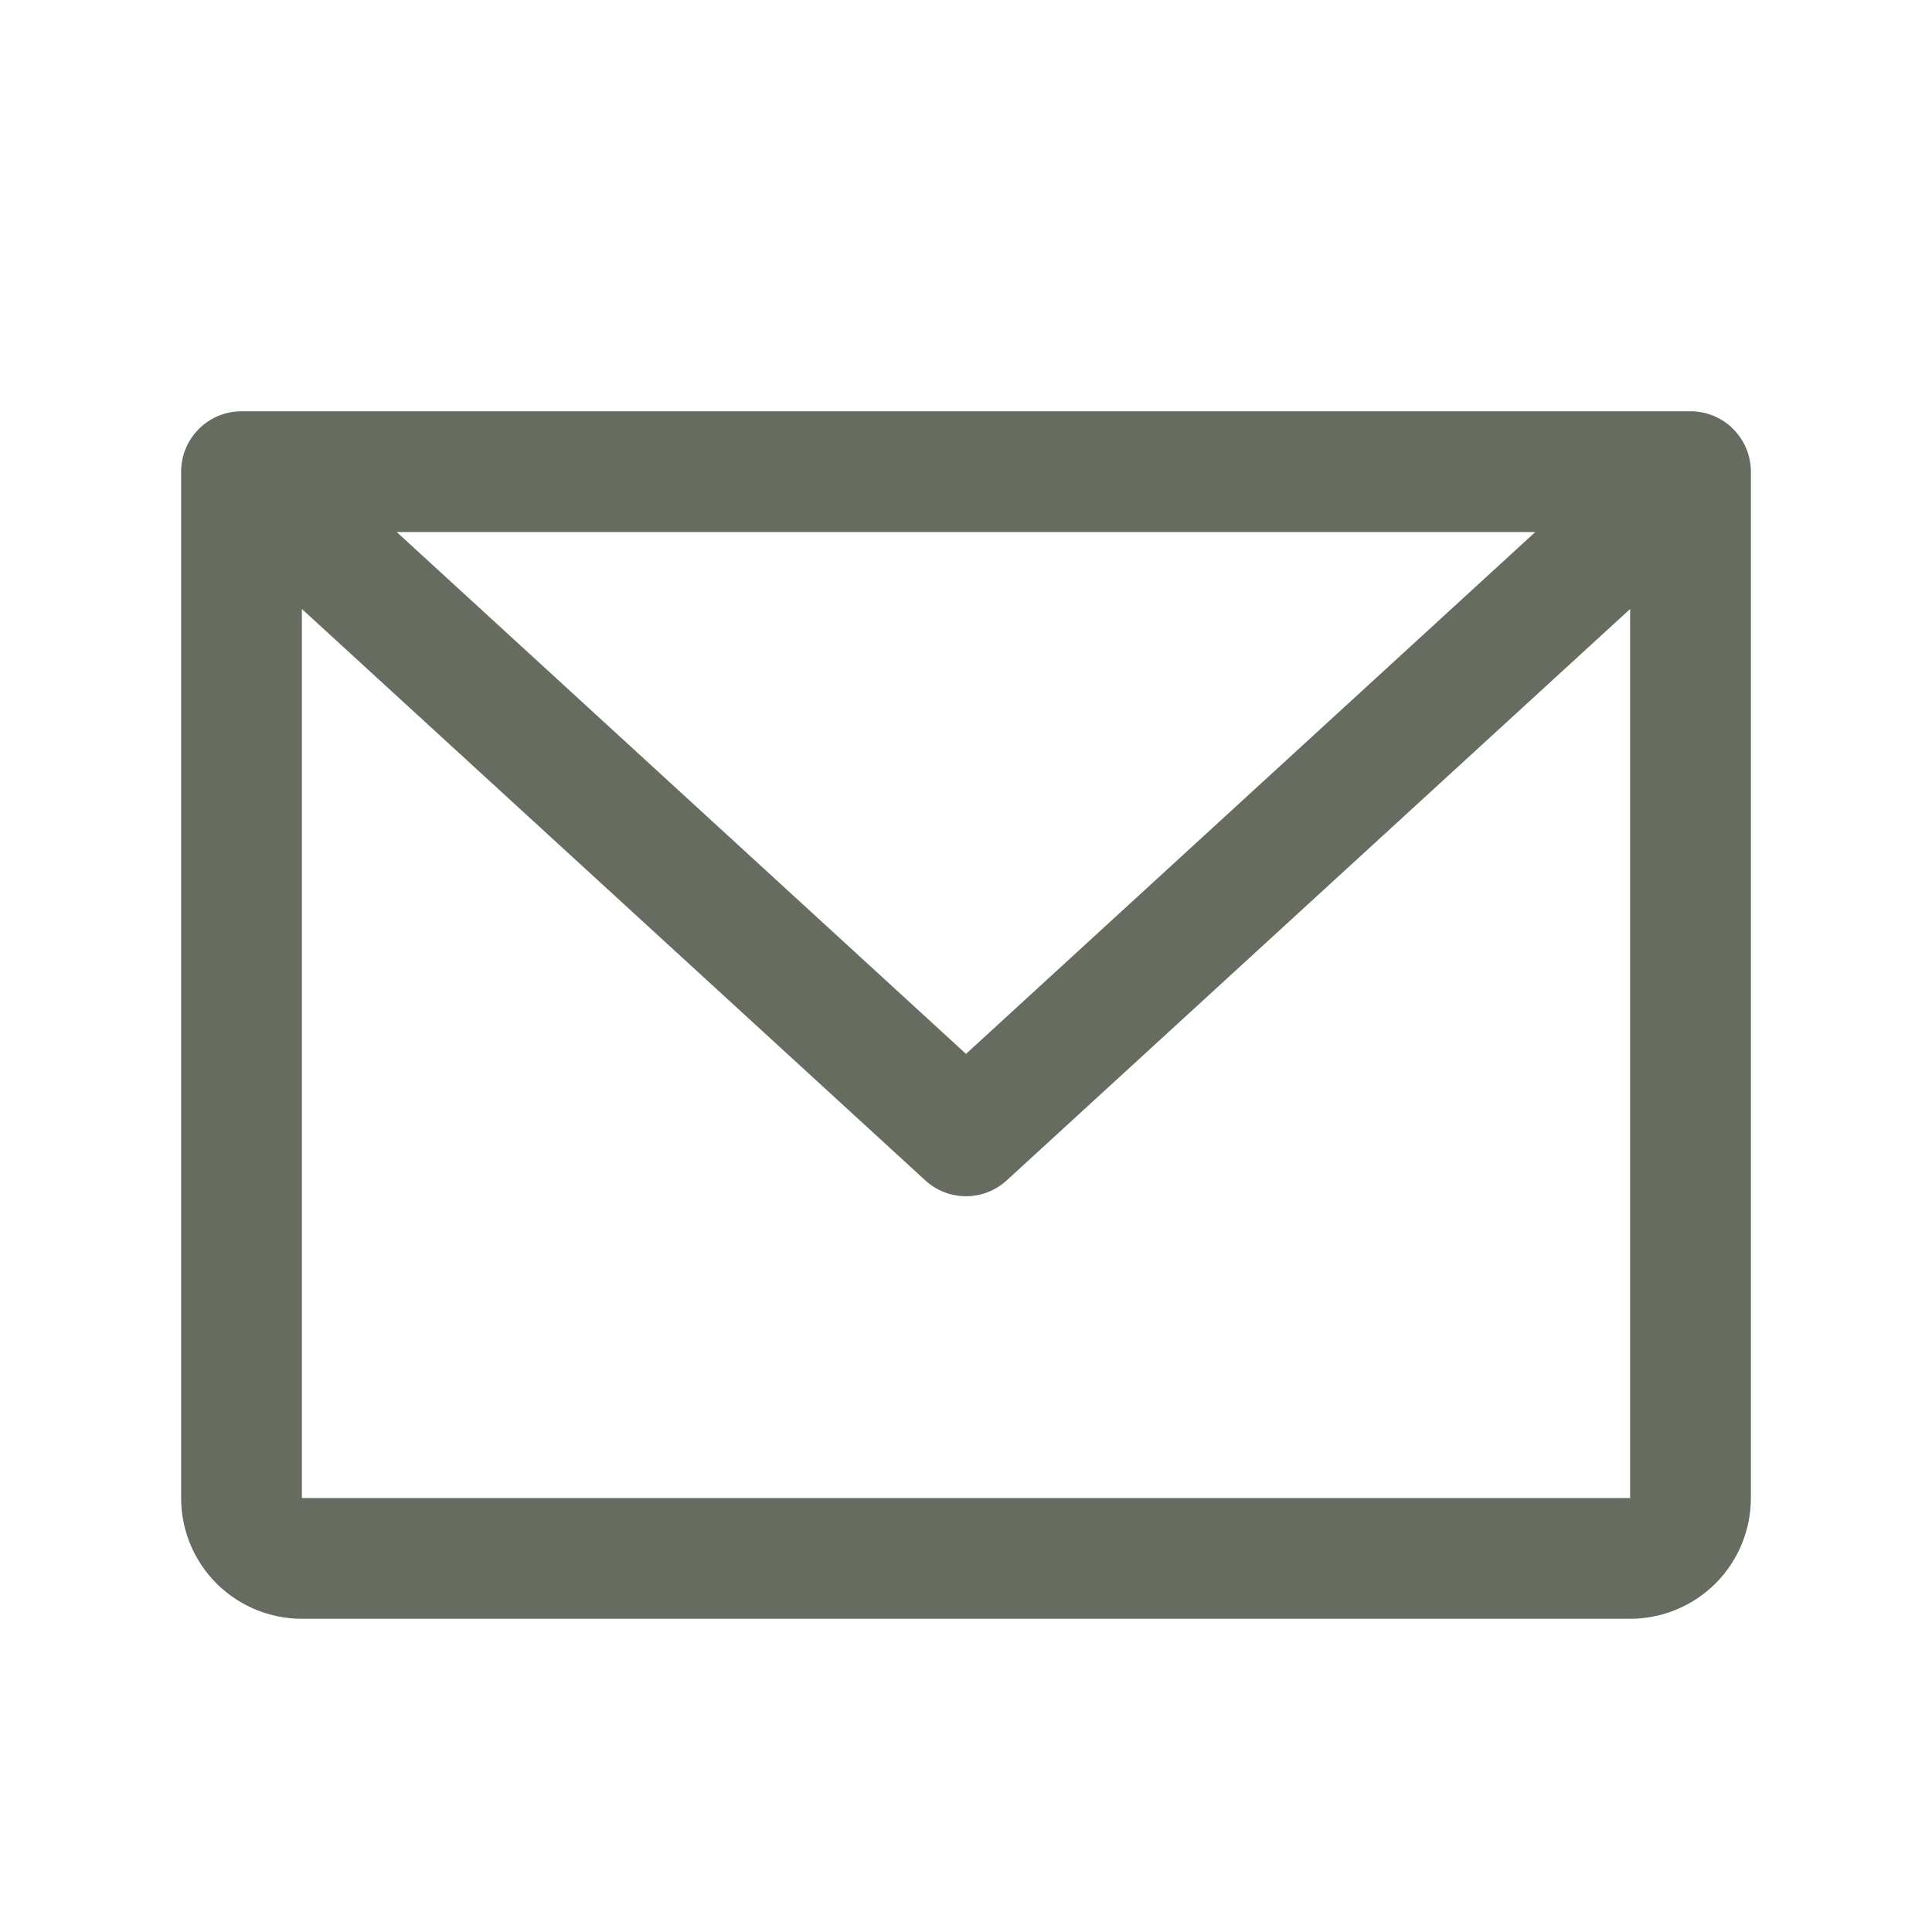
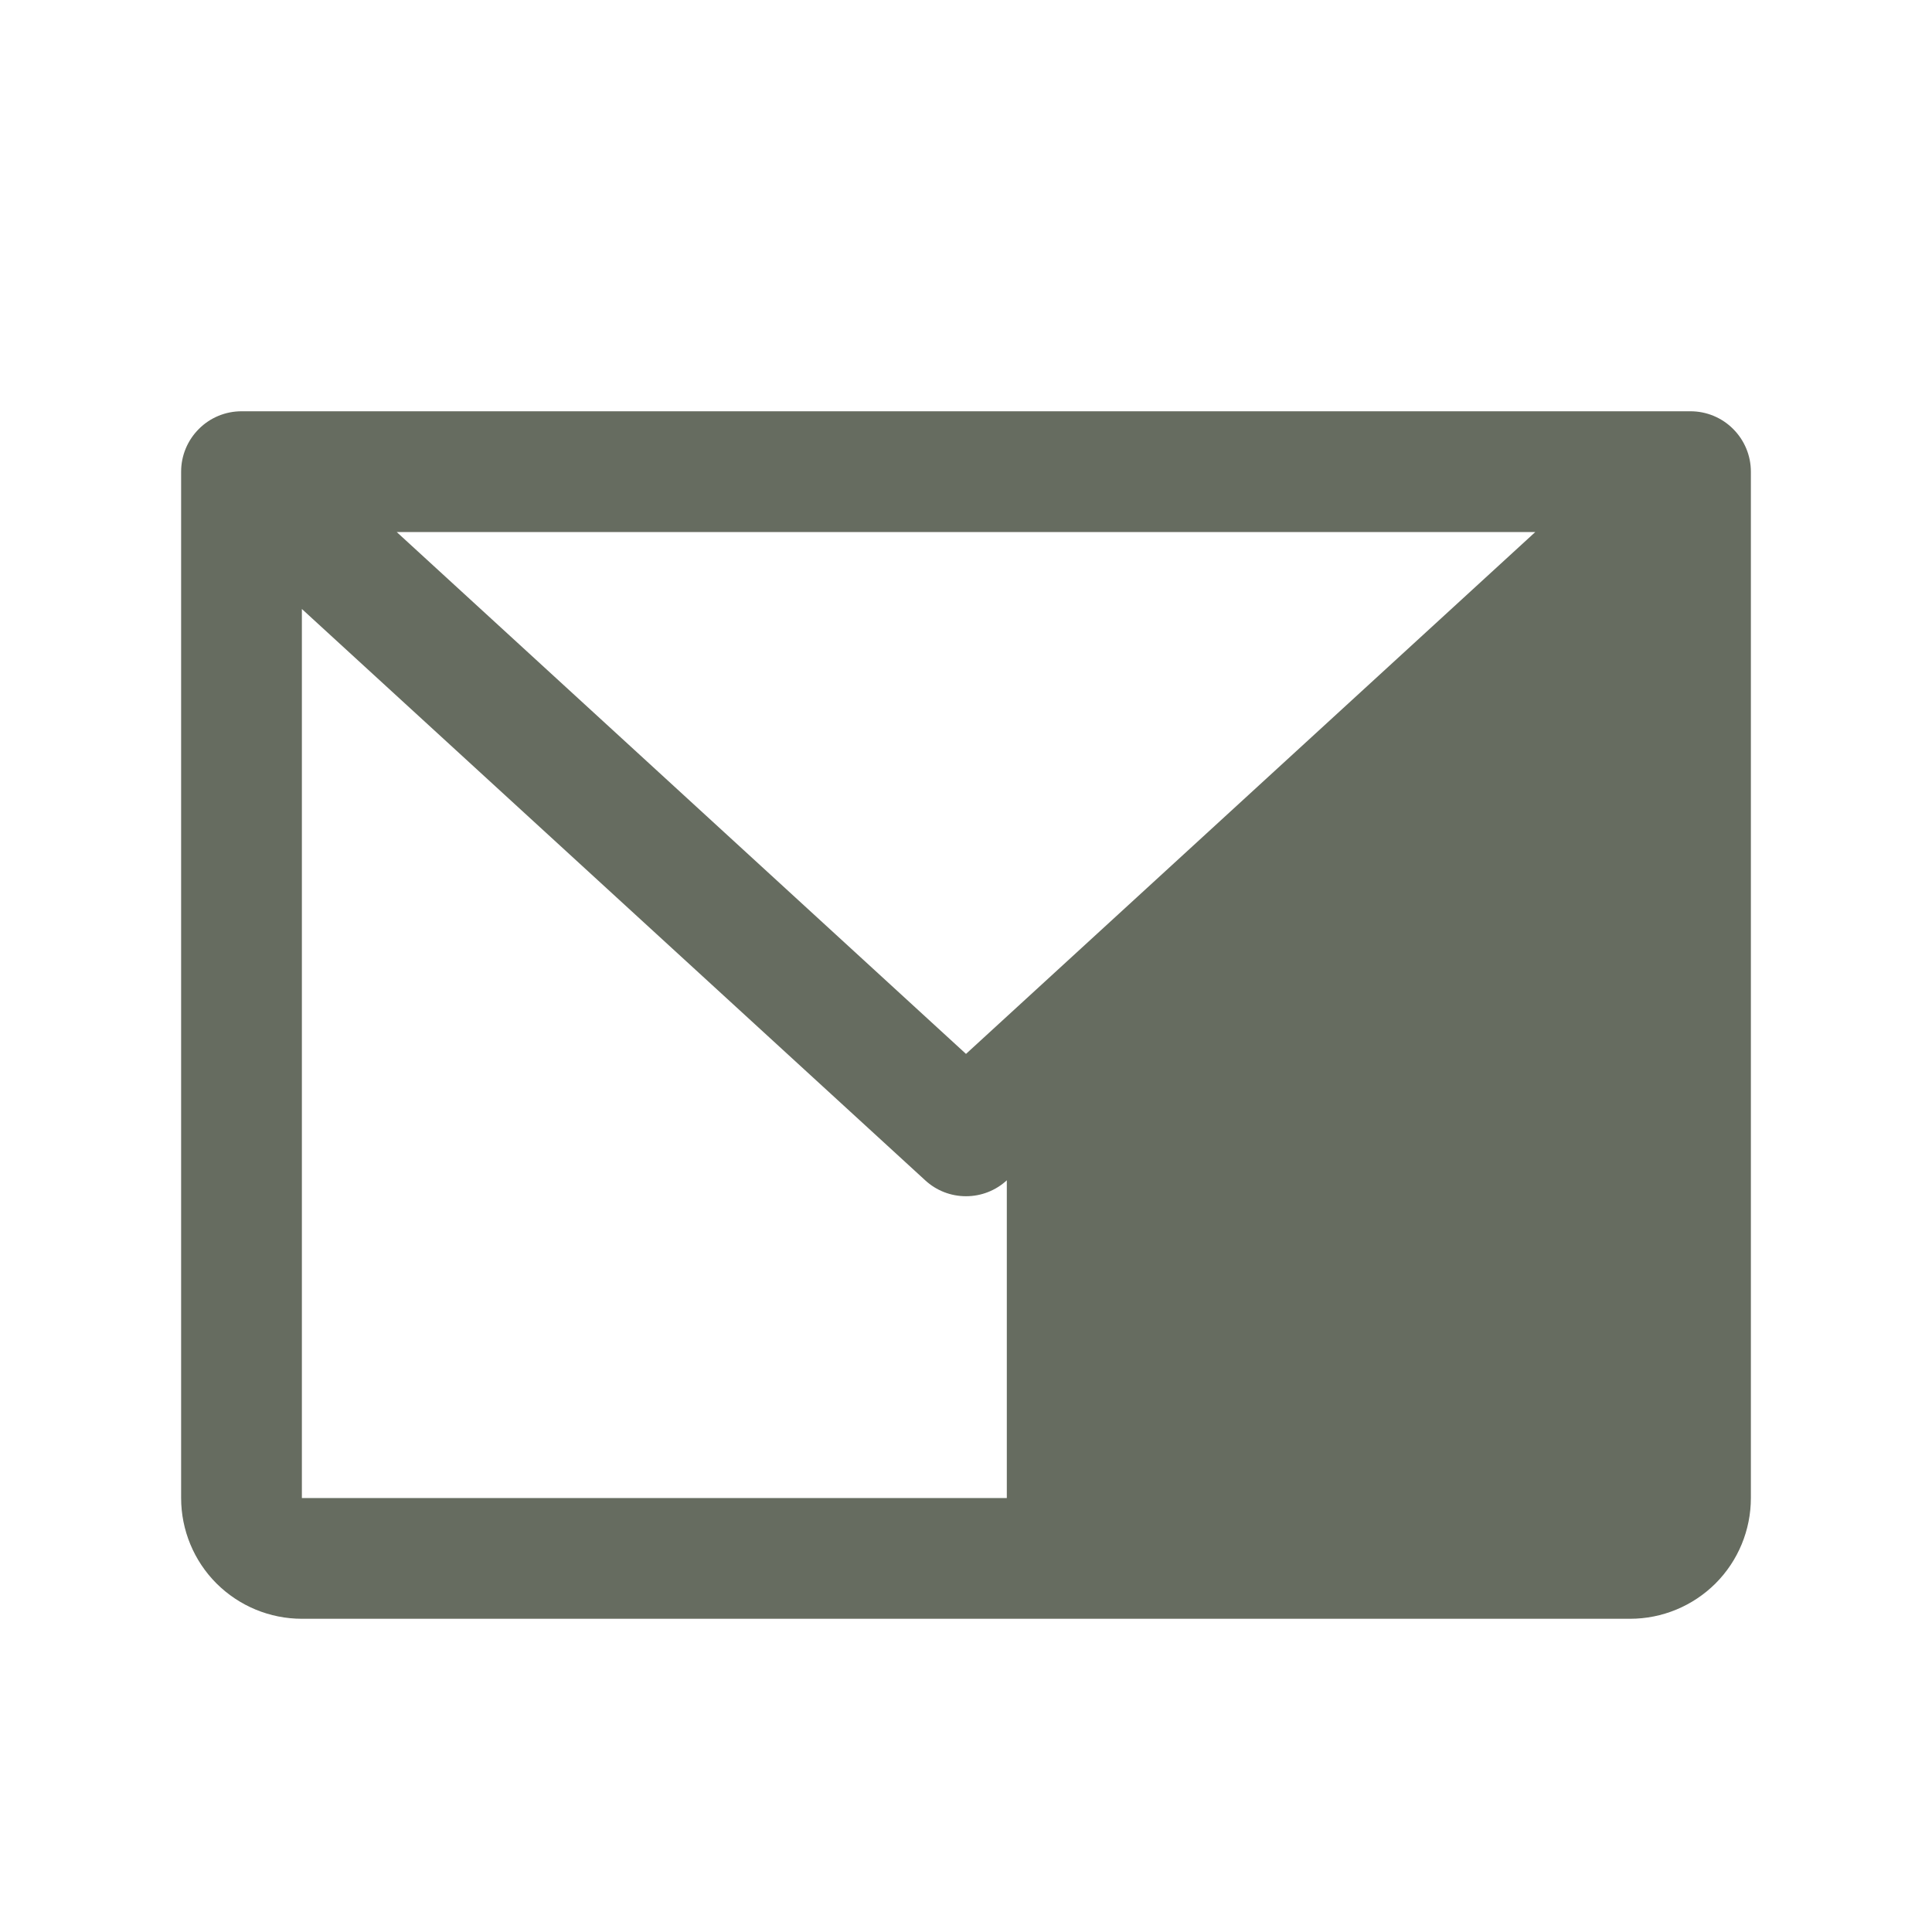
<svg xmlns="http://www.w3.org/2000/svg" width="100%" height="100%" style="overflow:visible;" preserveAspectRatio="none" viewBox="0 0 24 24" fill="none">
-   <path d="M21 5.109H3C2.801 5.109 2.61 5.188 2.47 5.329C2.329 5.47 2.25 5.66 2.25 5.859V18.609C2.25 19.007 2.408 19.389 2.689 19.67C2.971 19.951 3.352 20.109 3.75 20.109H20.25C20.648 20.109 21.029 19.951 21.311 19.67C21.592 19.389 21.75 19.007 21.75 18.609V5.859C21.75 5.66 21.671 5.47 21.53 5.329C21.39 5.188 21.199 5.109 21 5.109ZM19.072 6.609L12 13.092L4.928 6.609H19.072ZM20.25 18.609H3.75V7.565L11.493 14.662C11.631 14.79 11.812 14.86 12 14.86C12.188 14.86 12.369 14.79 12.507 14.662L20.25 7.565V18.609Z" fill="#666C60" />
+   <path d="M21 5.109H3C2.801 5.109 2.61 5.188 2.47 5.329C2.329 5.47 2.25 5.66 2.25 5.859V18.609C2.25 19.007 2.408 19.389 2.689 19.67C2.971 19.951 3.352 20.109 3.75 20.109H20.25C20.648 20.109 21.029 19.951 21.311 19.67C21.592 19.389 21.75 19.007 21.75 18.609V5.859C21.75 5.66 21.671 5.47 21.53 5.329C21.39 5.188 21.199 5.109 21 5.109ZM19.072 6.609L12 13.092L4.928 6.609H19.072ZM20.25 18.609H3.75V7.565L11.493 14.662C11.631 14.79 11.812 14.86 12 14.86C12.188 14.86 12.369 14.79 12.507 14.662V18.609Z" fill="#666C60" />
</svg>